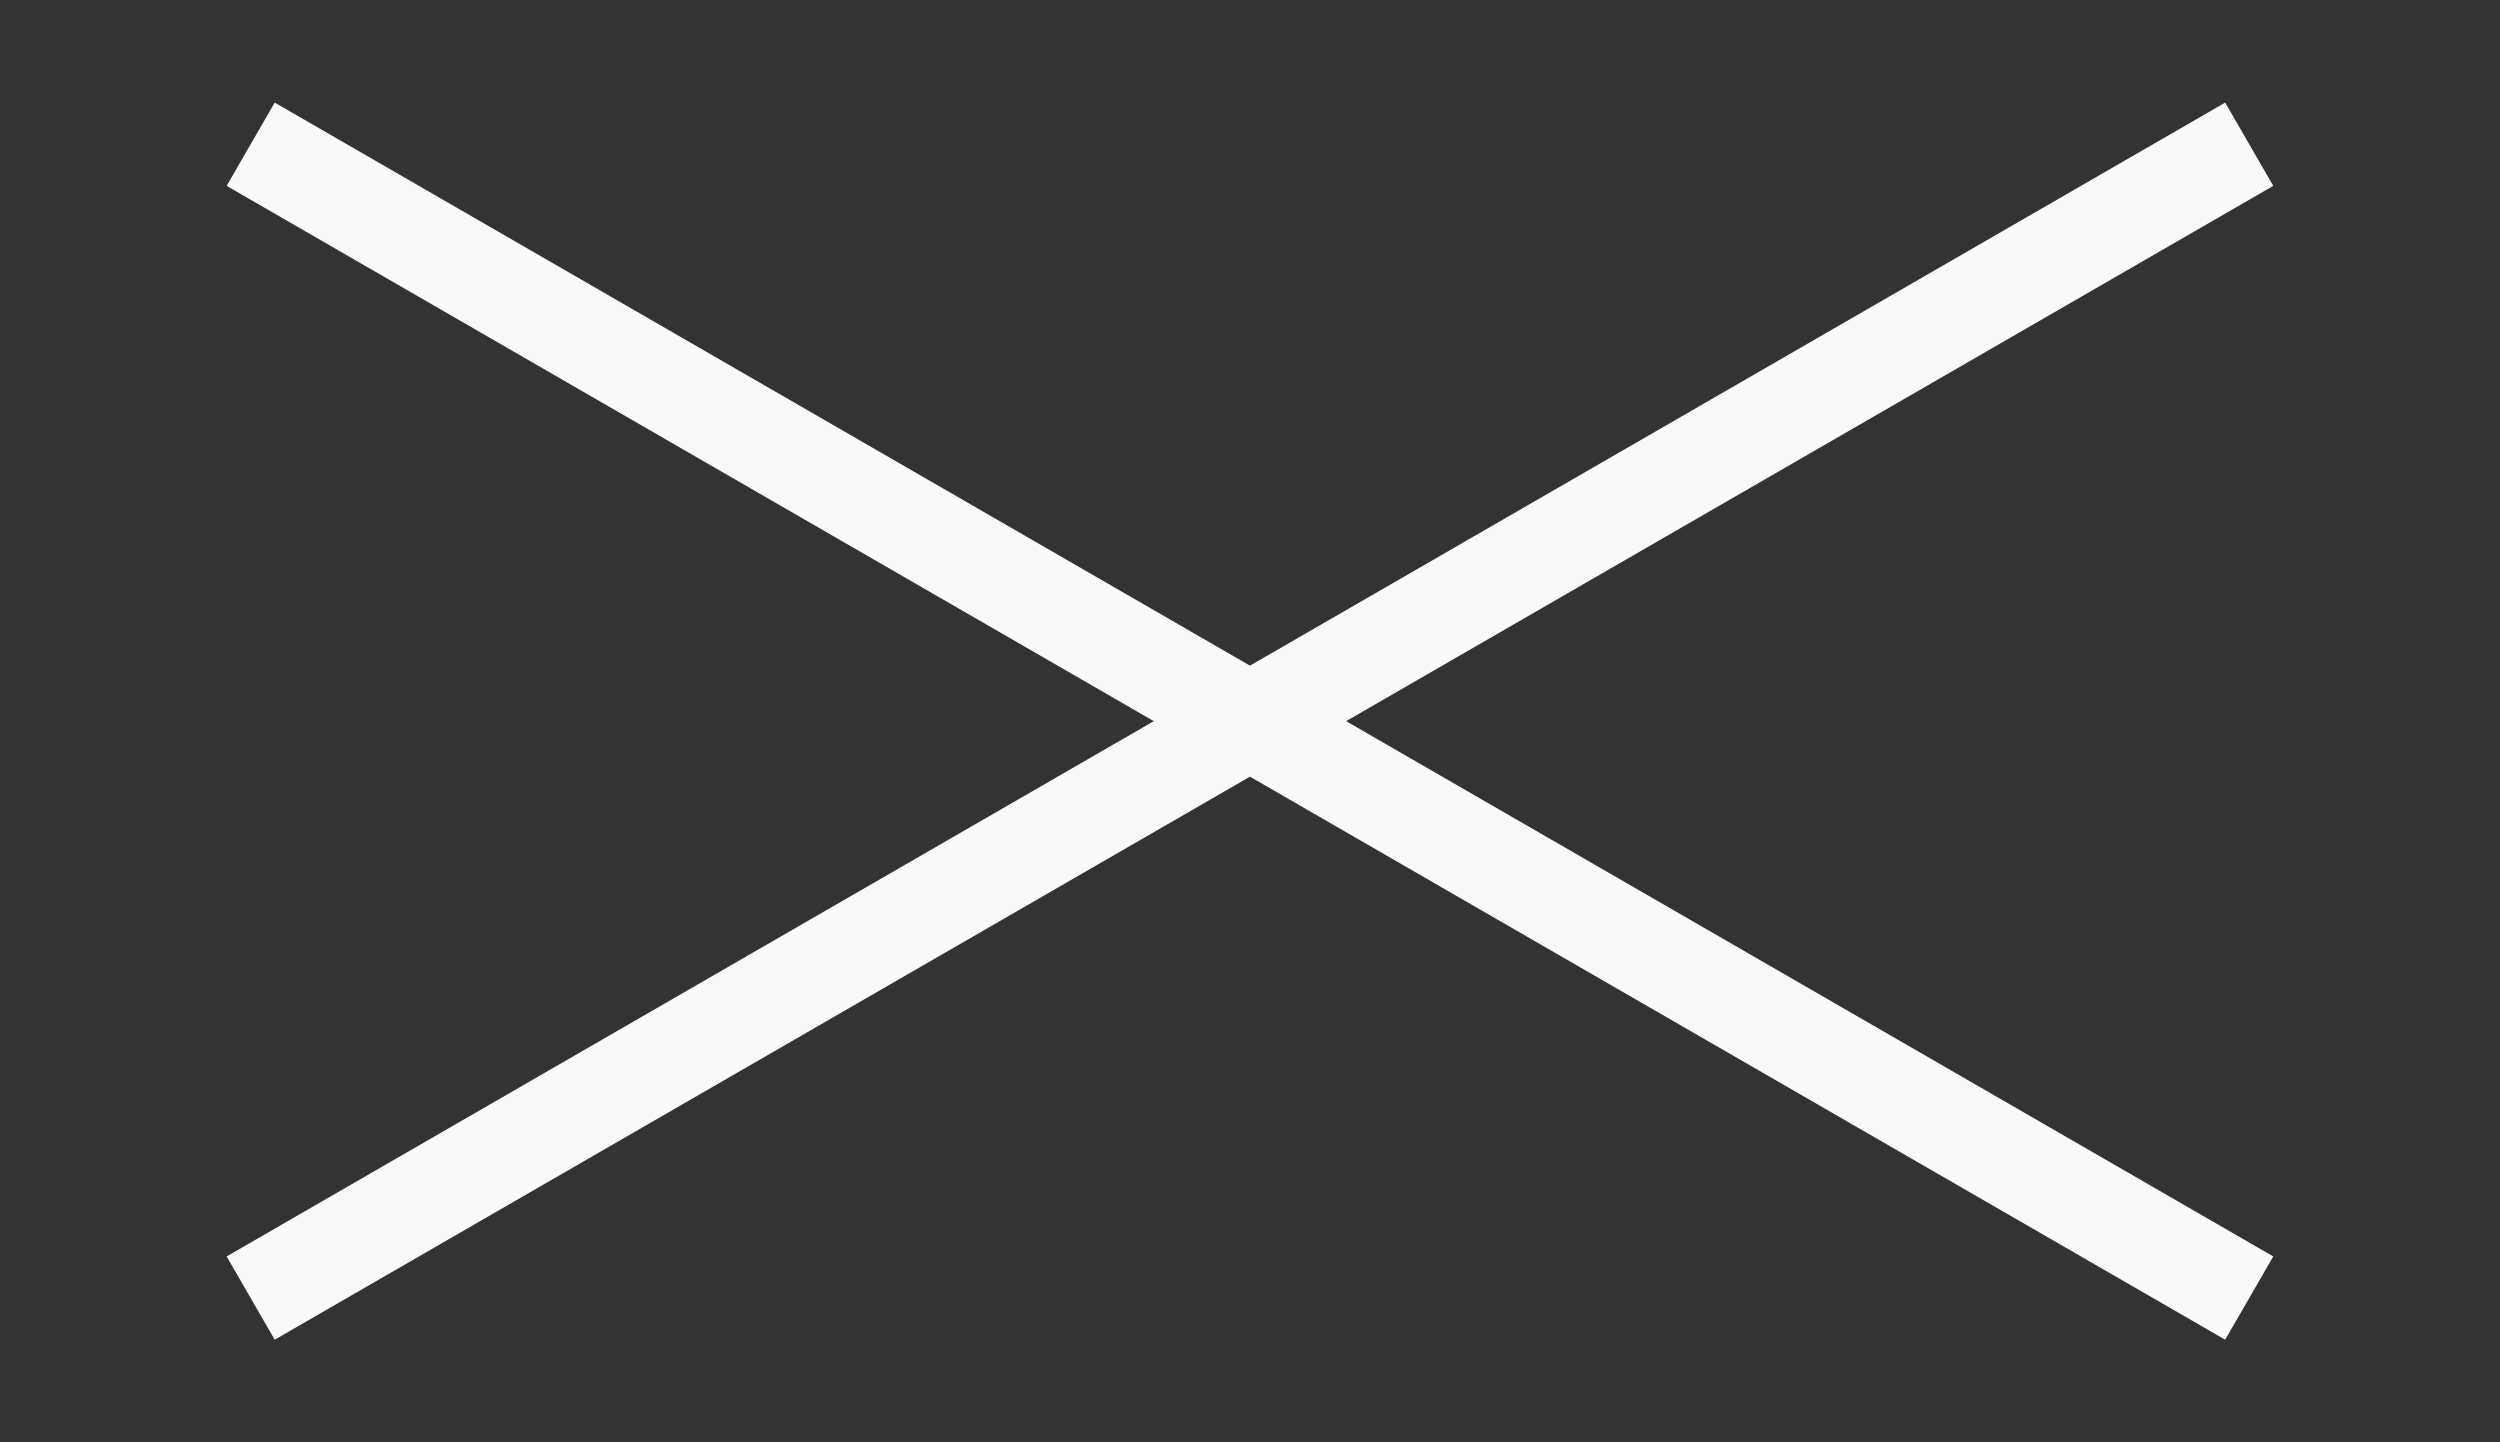
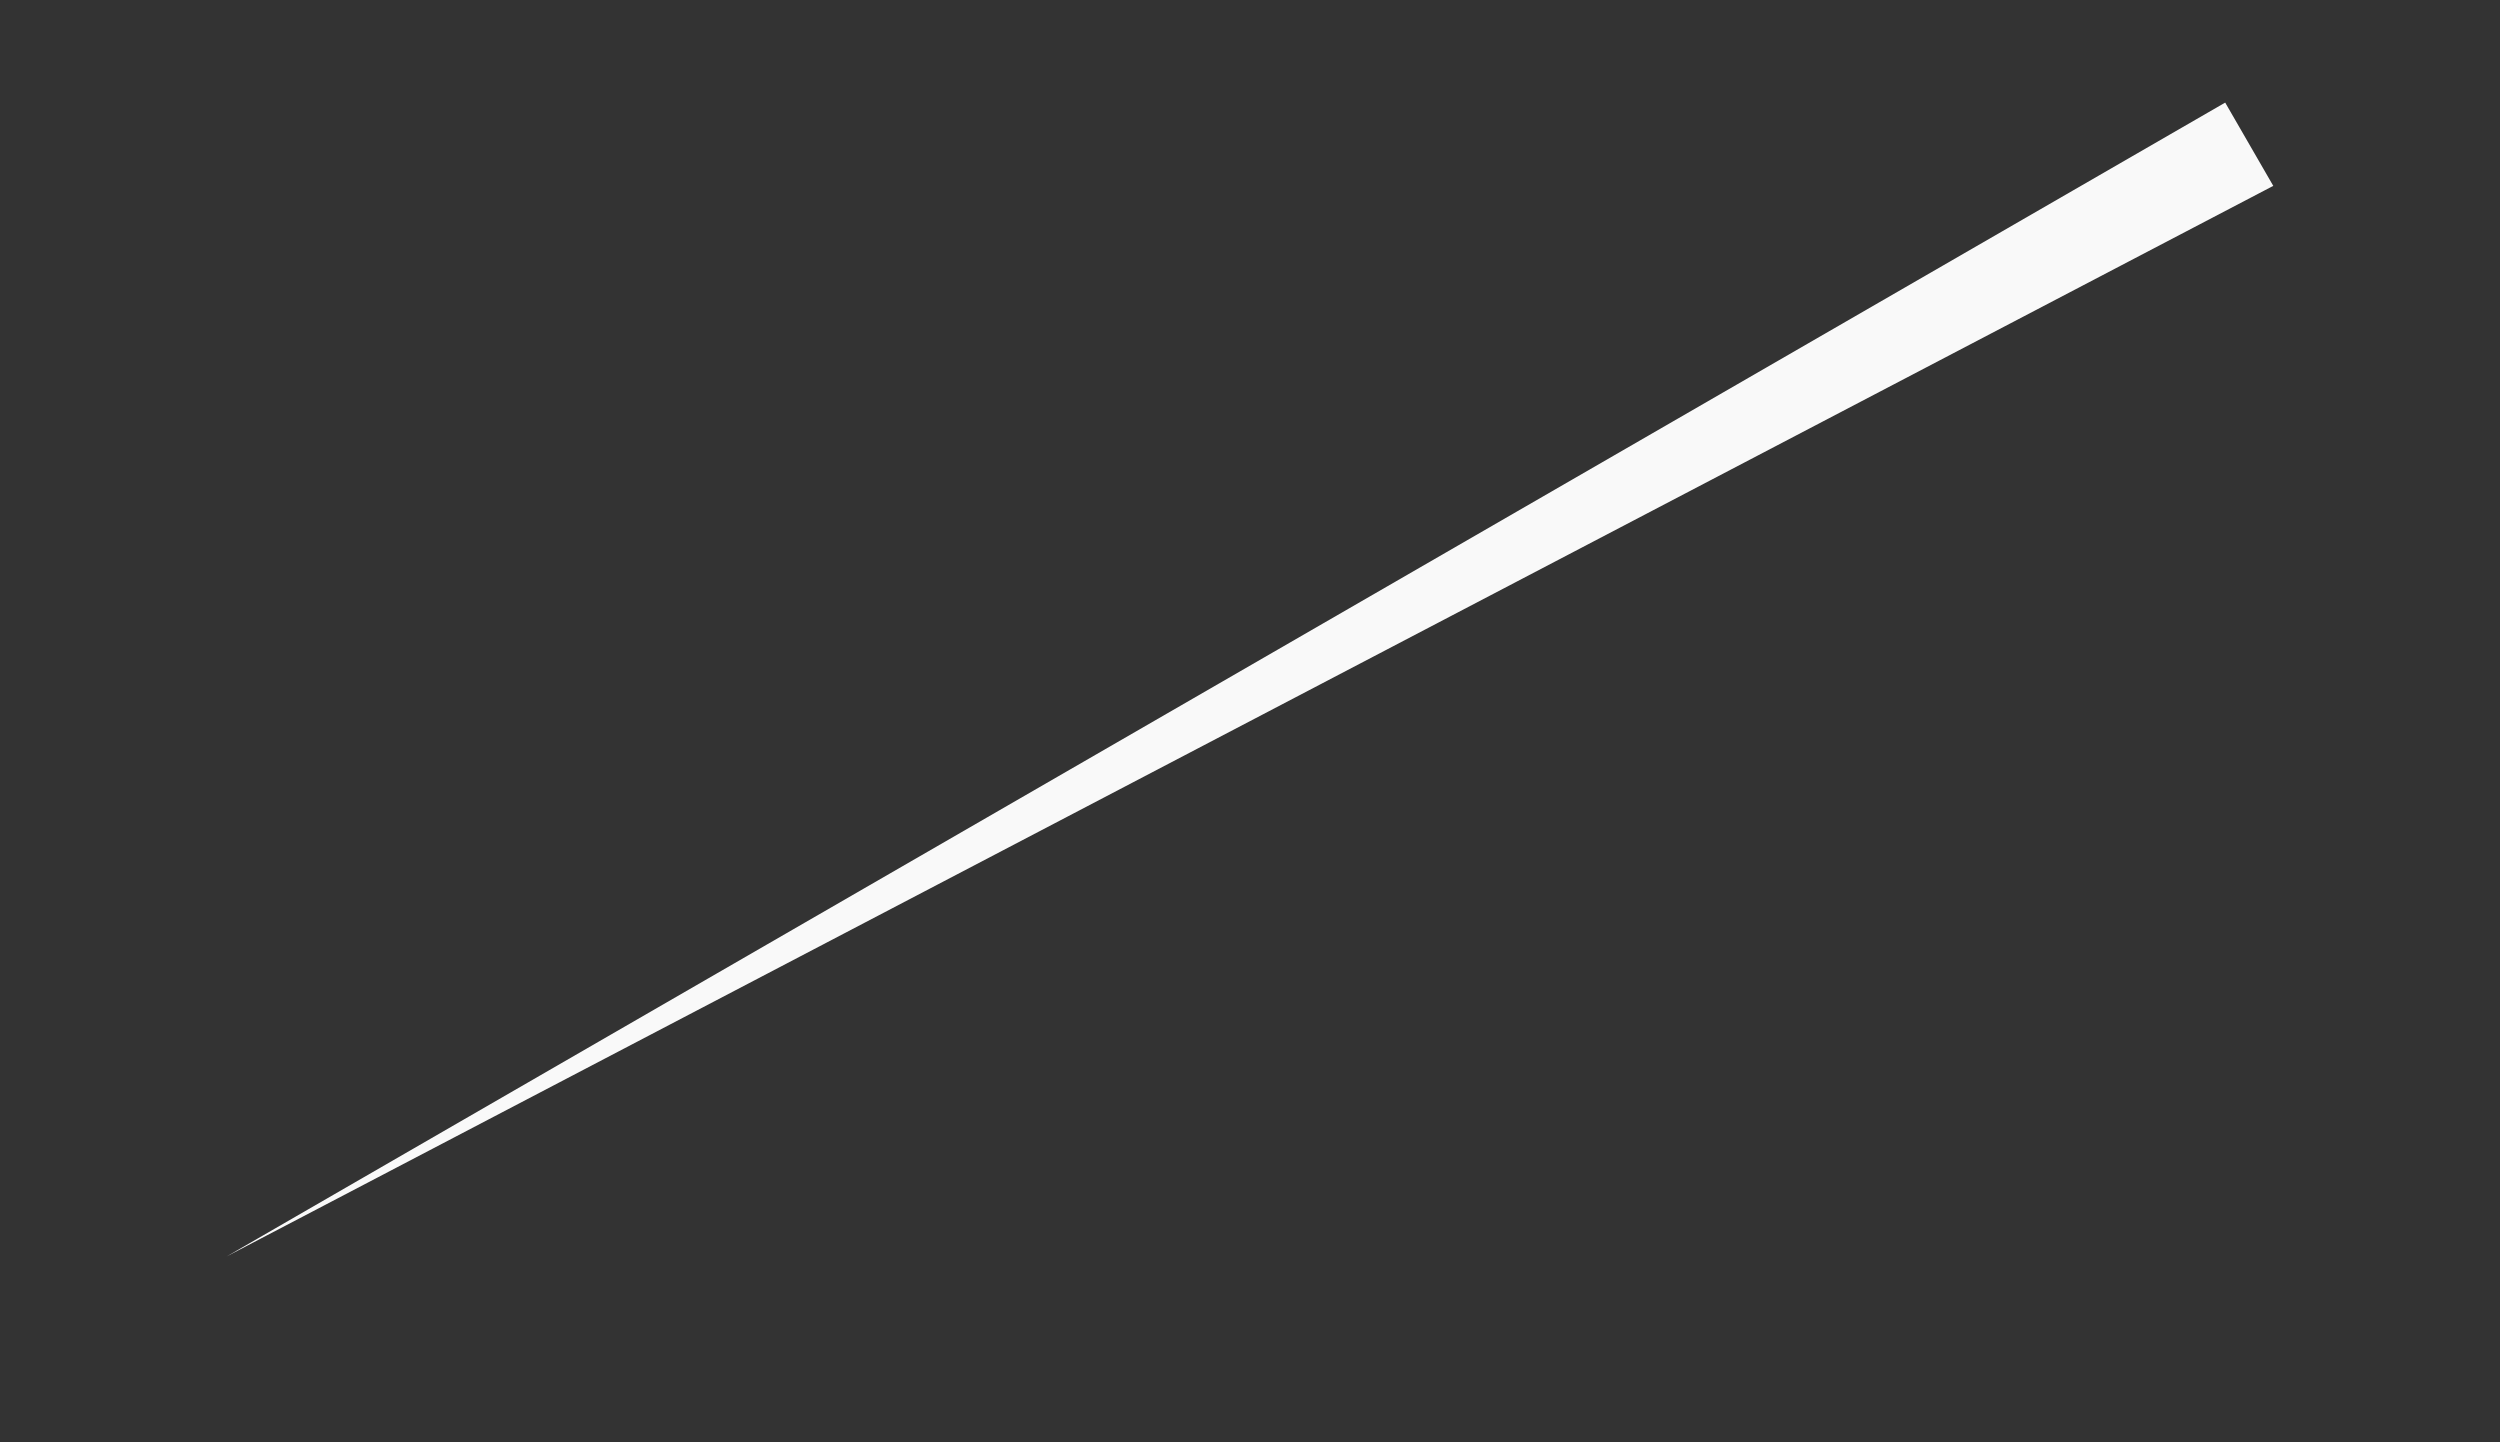
<svg xmlns="http://www.w3.org/2000/svg" width="26" height="15" viewBox="0 0 26 15" fill="none">
  <rect x="0" y="0" width="26" height="15" fill="#333333" stroke="none" />
-   <path fill-rule="evenodd" clip-rule="evenodd" d="M23.642 1.933L2.857 13.933L2.357 13.067L23.142 1.067L23.642 1.933Z" fill="#F9F9F9" />
-   <path fill-rule="evenodd" clip-rule="evenodd" d="M23.142 13.933L2.357 1.933L2.857 1.067L23.642 13.067L23.142 13.933Z" fill="#F9F9F9" />
+   <path fill-rule="evenodd" clip-rule="evenodd" d="M23.642 1.933L2.357 13.067L23.142 1.067L23.642 1.933Z" fill="#F9F9F9" />
</svg>